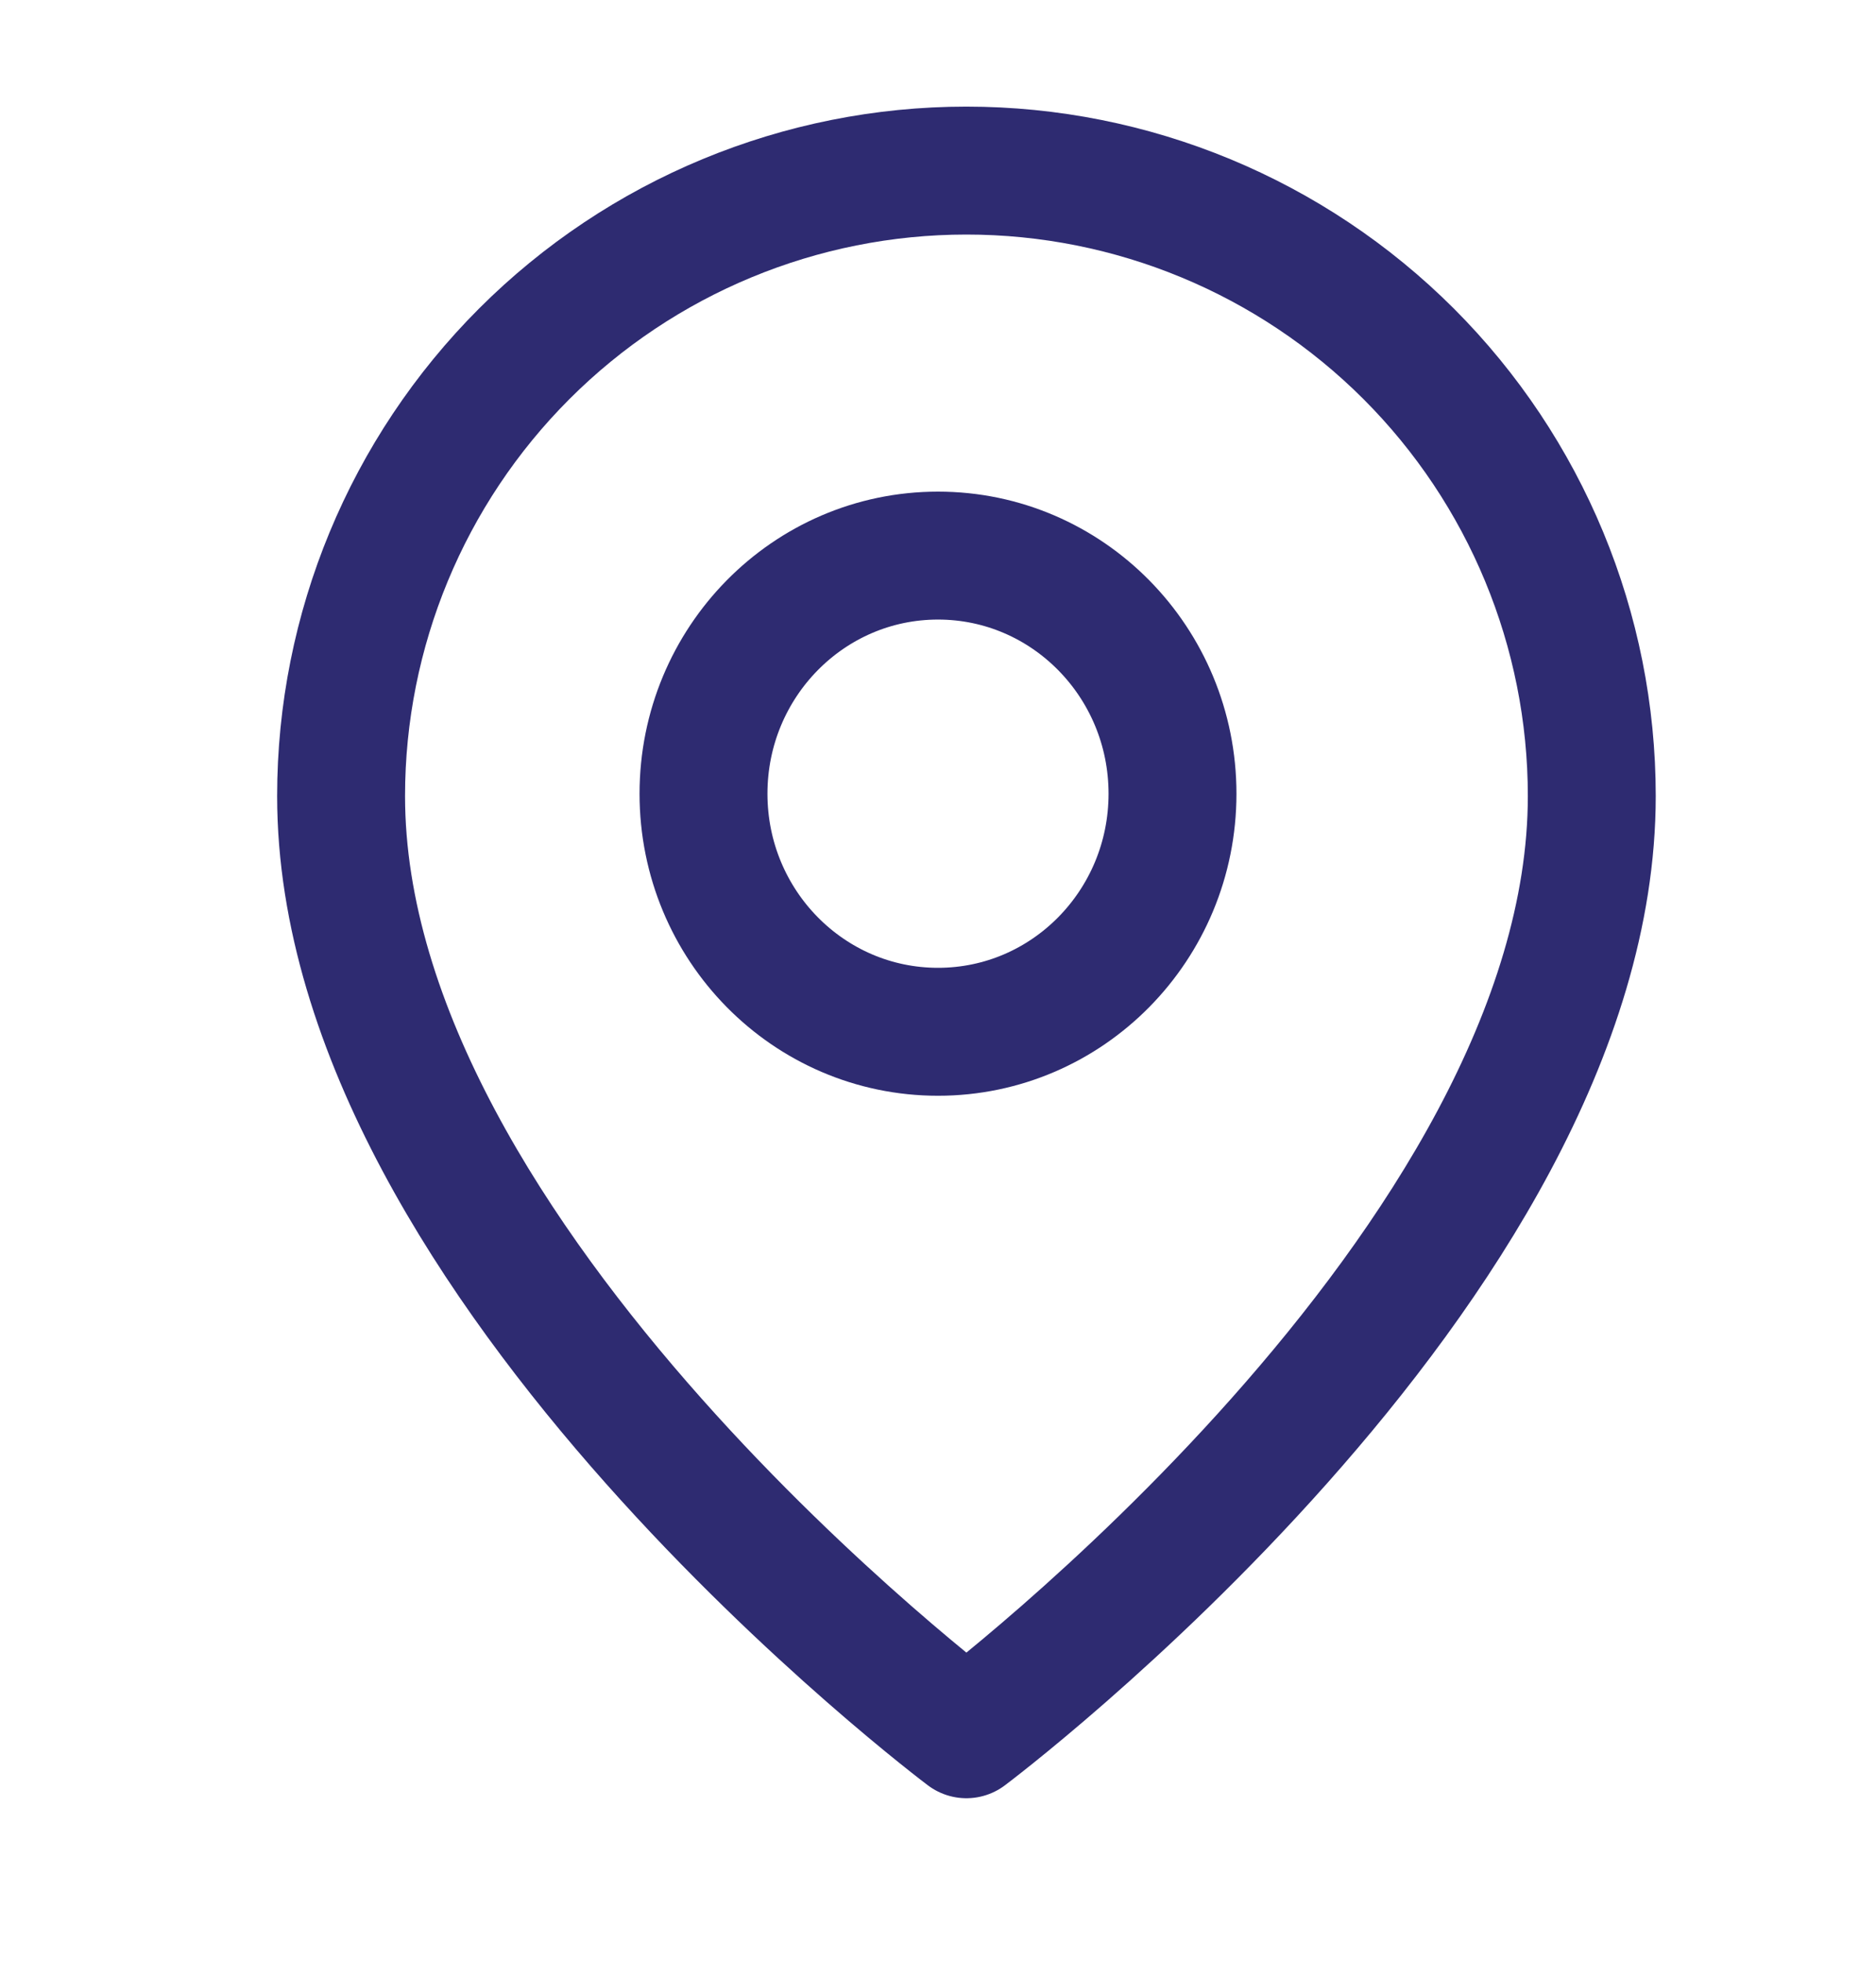
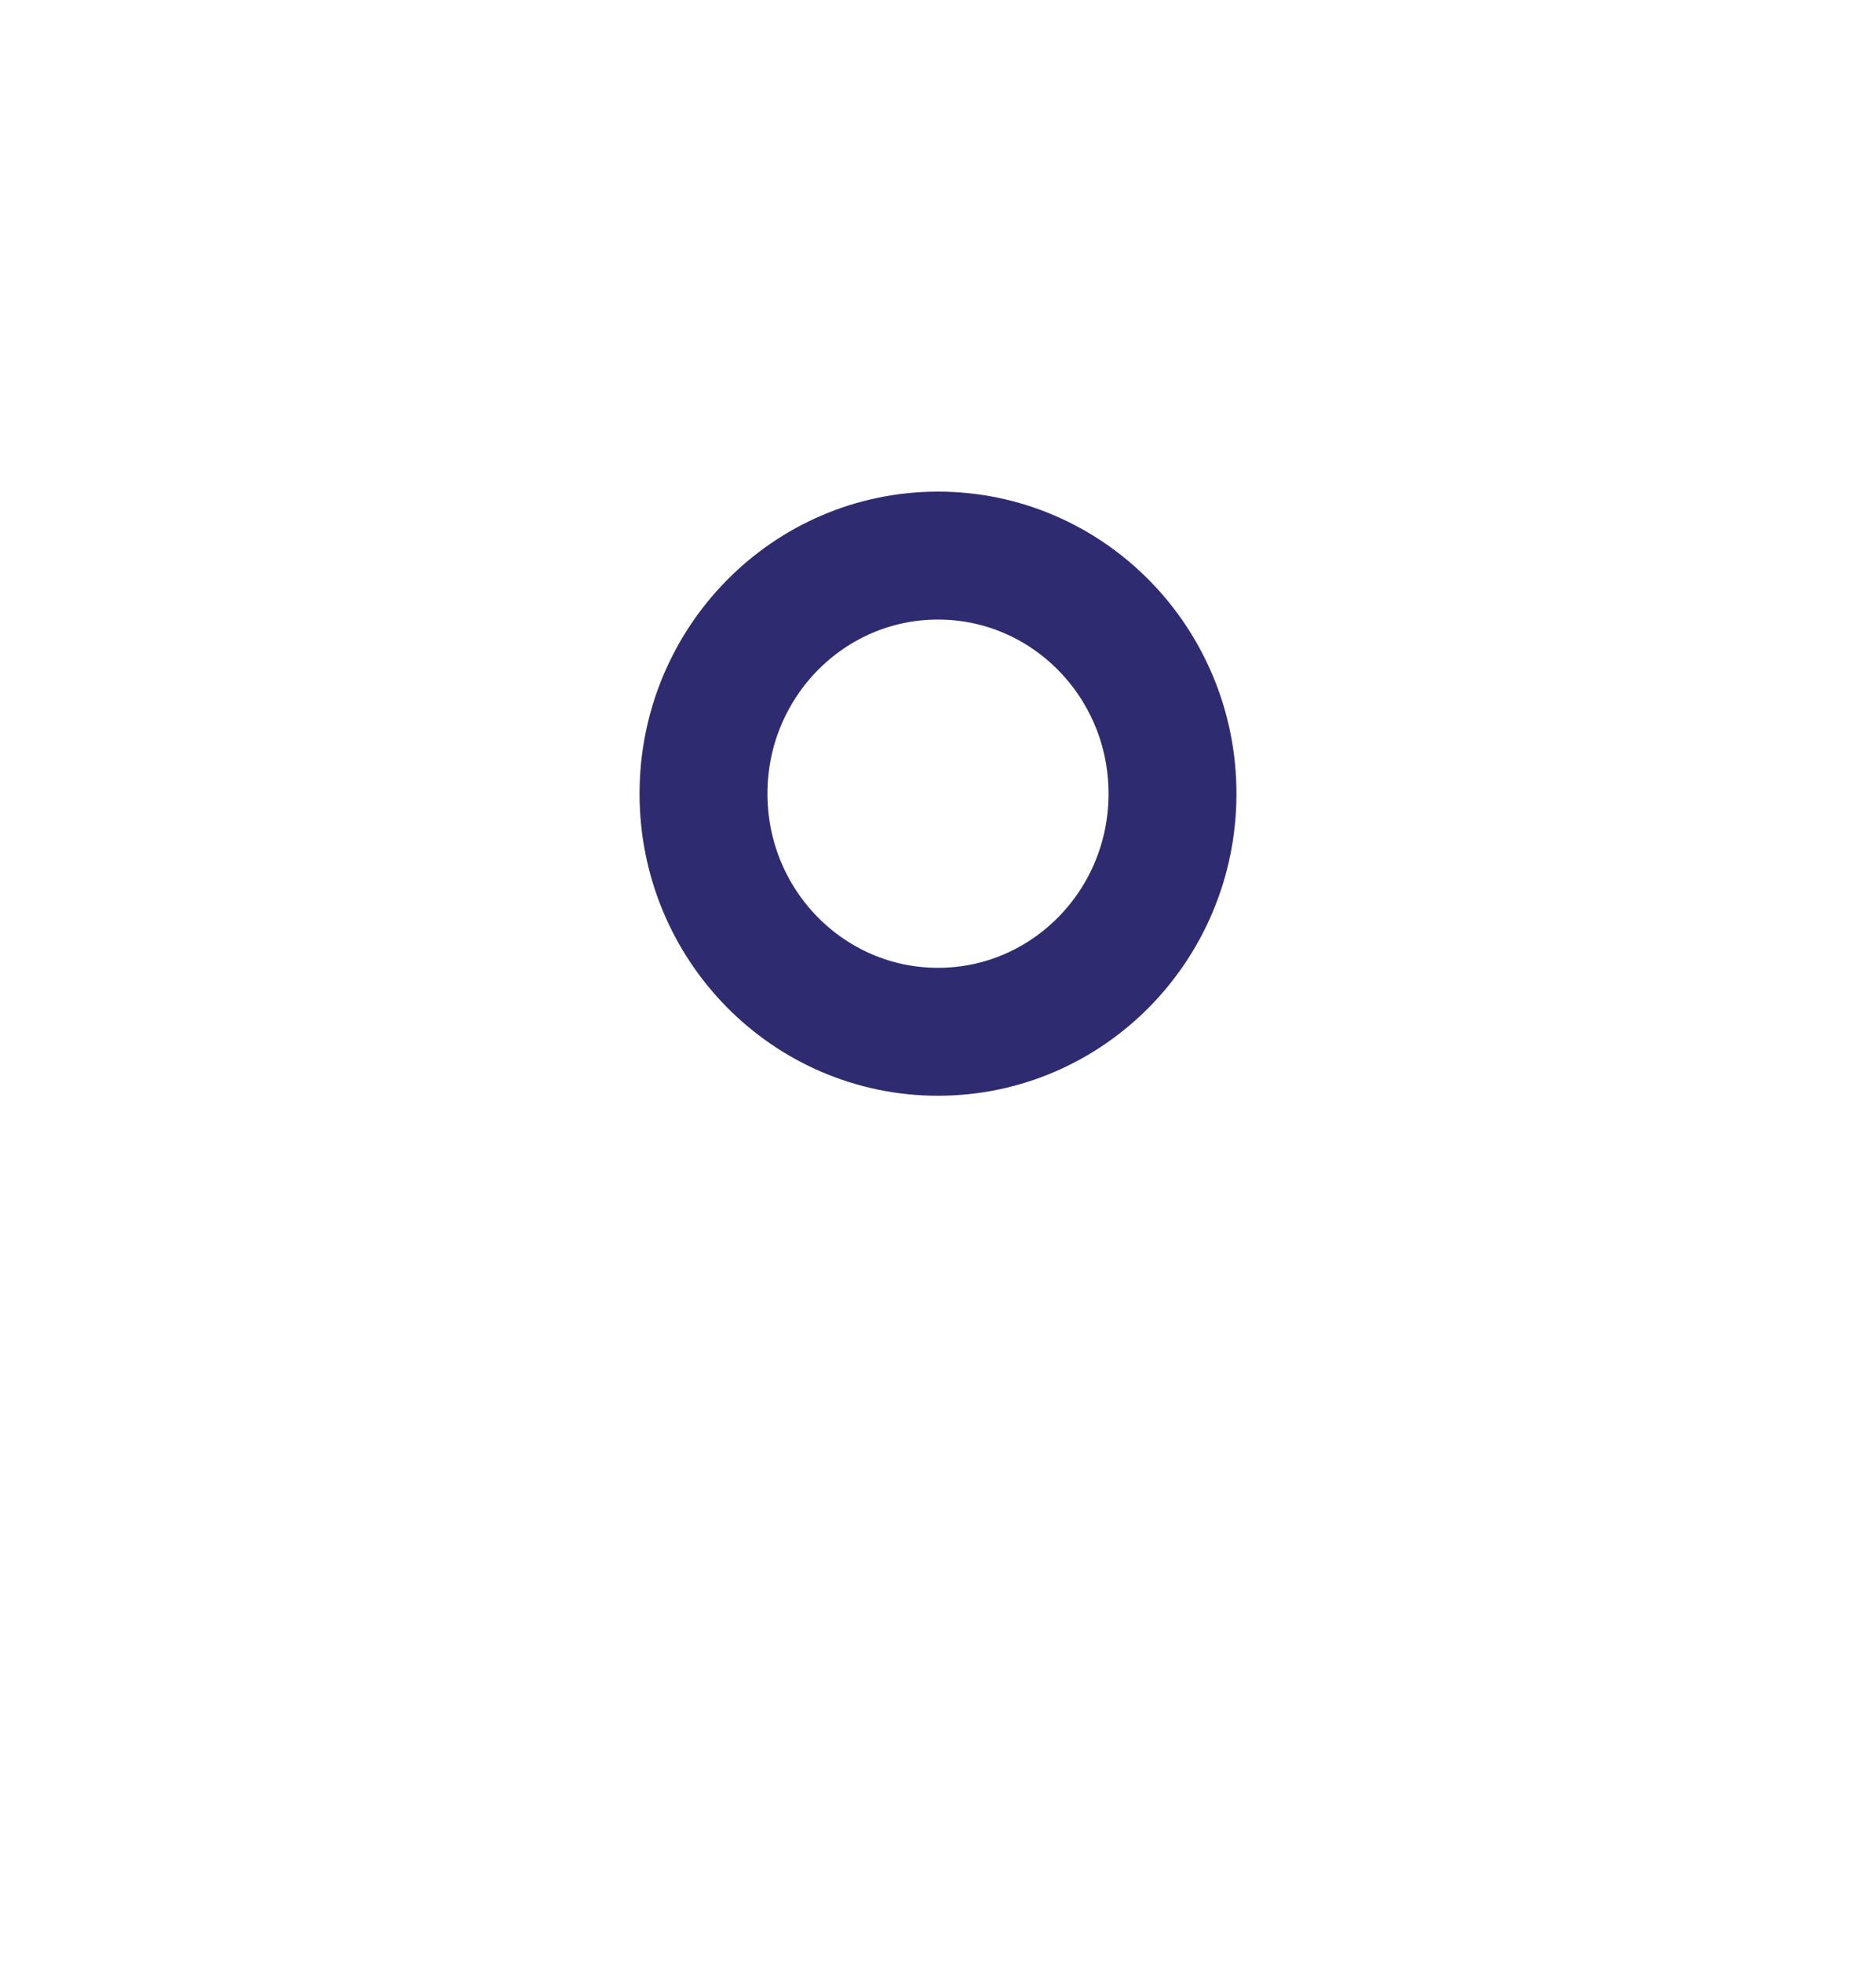
<svg xmlns="http://www.w3.org/2000/svg" width="22" height="23" viewBox="0 0 22 23" fill="none">
-   <path d="M18.667 9.333C18.667 14.833 11.333 20.333 11.333 20.333C11.333 20.333 4 14.833 4 9.333C4 7.388 4.773 5.523 6.148 4.148C7.523 2.773 9.388 2 11.333 2C13.278 2 15.143 2.773 16.519 4.148C17.894 5.523 18.667 7.388 18.667 9.333Z" stroke="#2E2B71" stroke-width="1.5" stroke-linecap="round" stroke-linejoin="round" />
  <path d="M11 12.097C12.519 12.097 13.75 10.848 13.75 9.306C13.75 7.764 12.519 6.514 11 6.514C9.481 6.514 8.25 7.764 8.25 9.306C8.25 10.848 9.481 12.097 11 12.097Z" stroke="#2E2B71" stroke-width="1.5" stroke-linecap="round" stroke-linejoin="round" />
</svg>